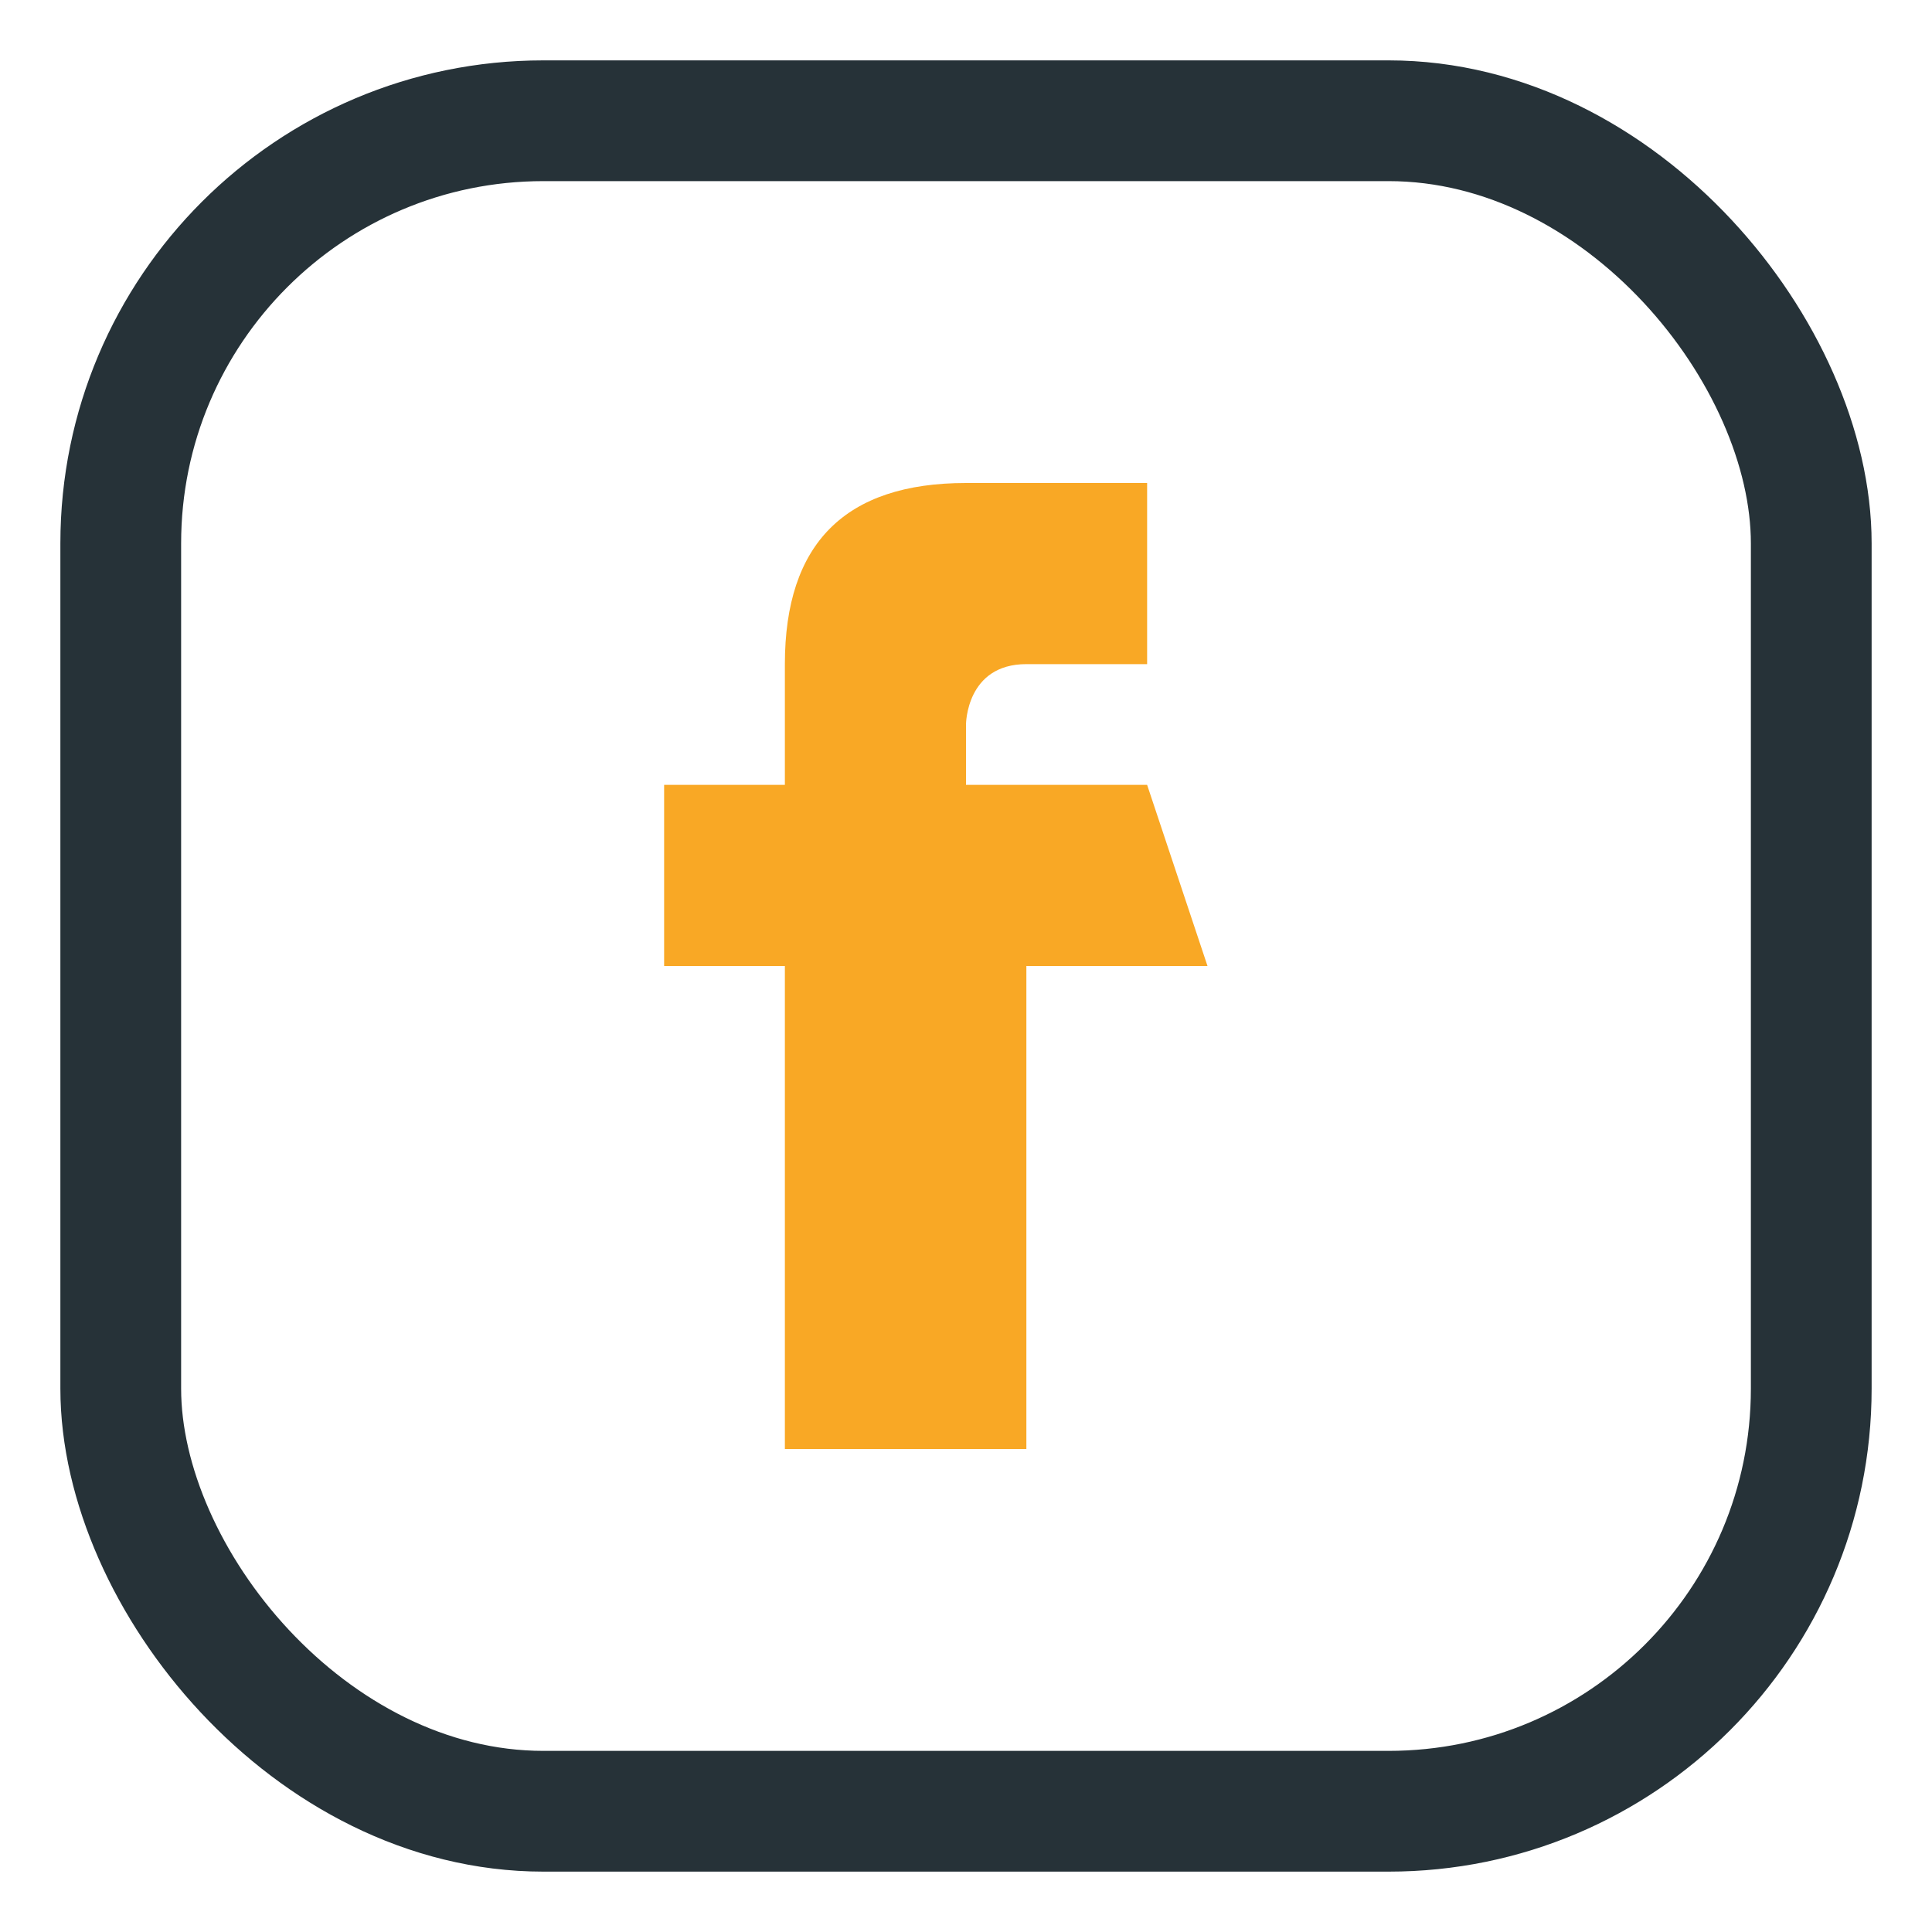
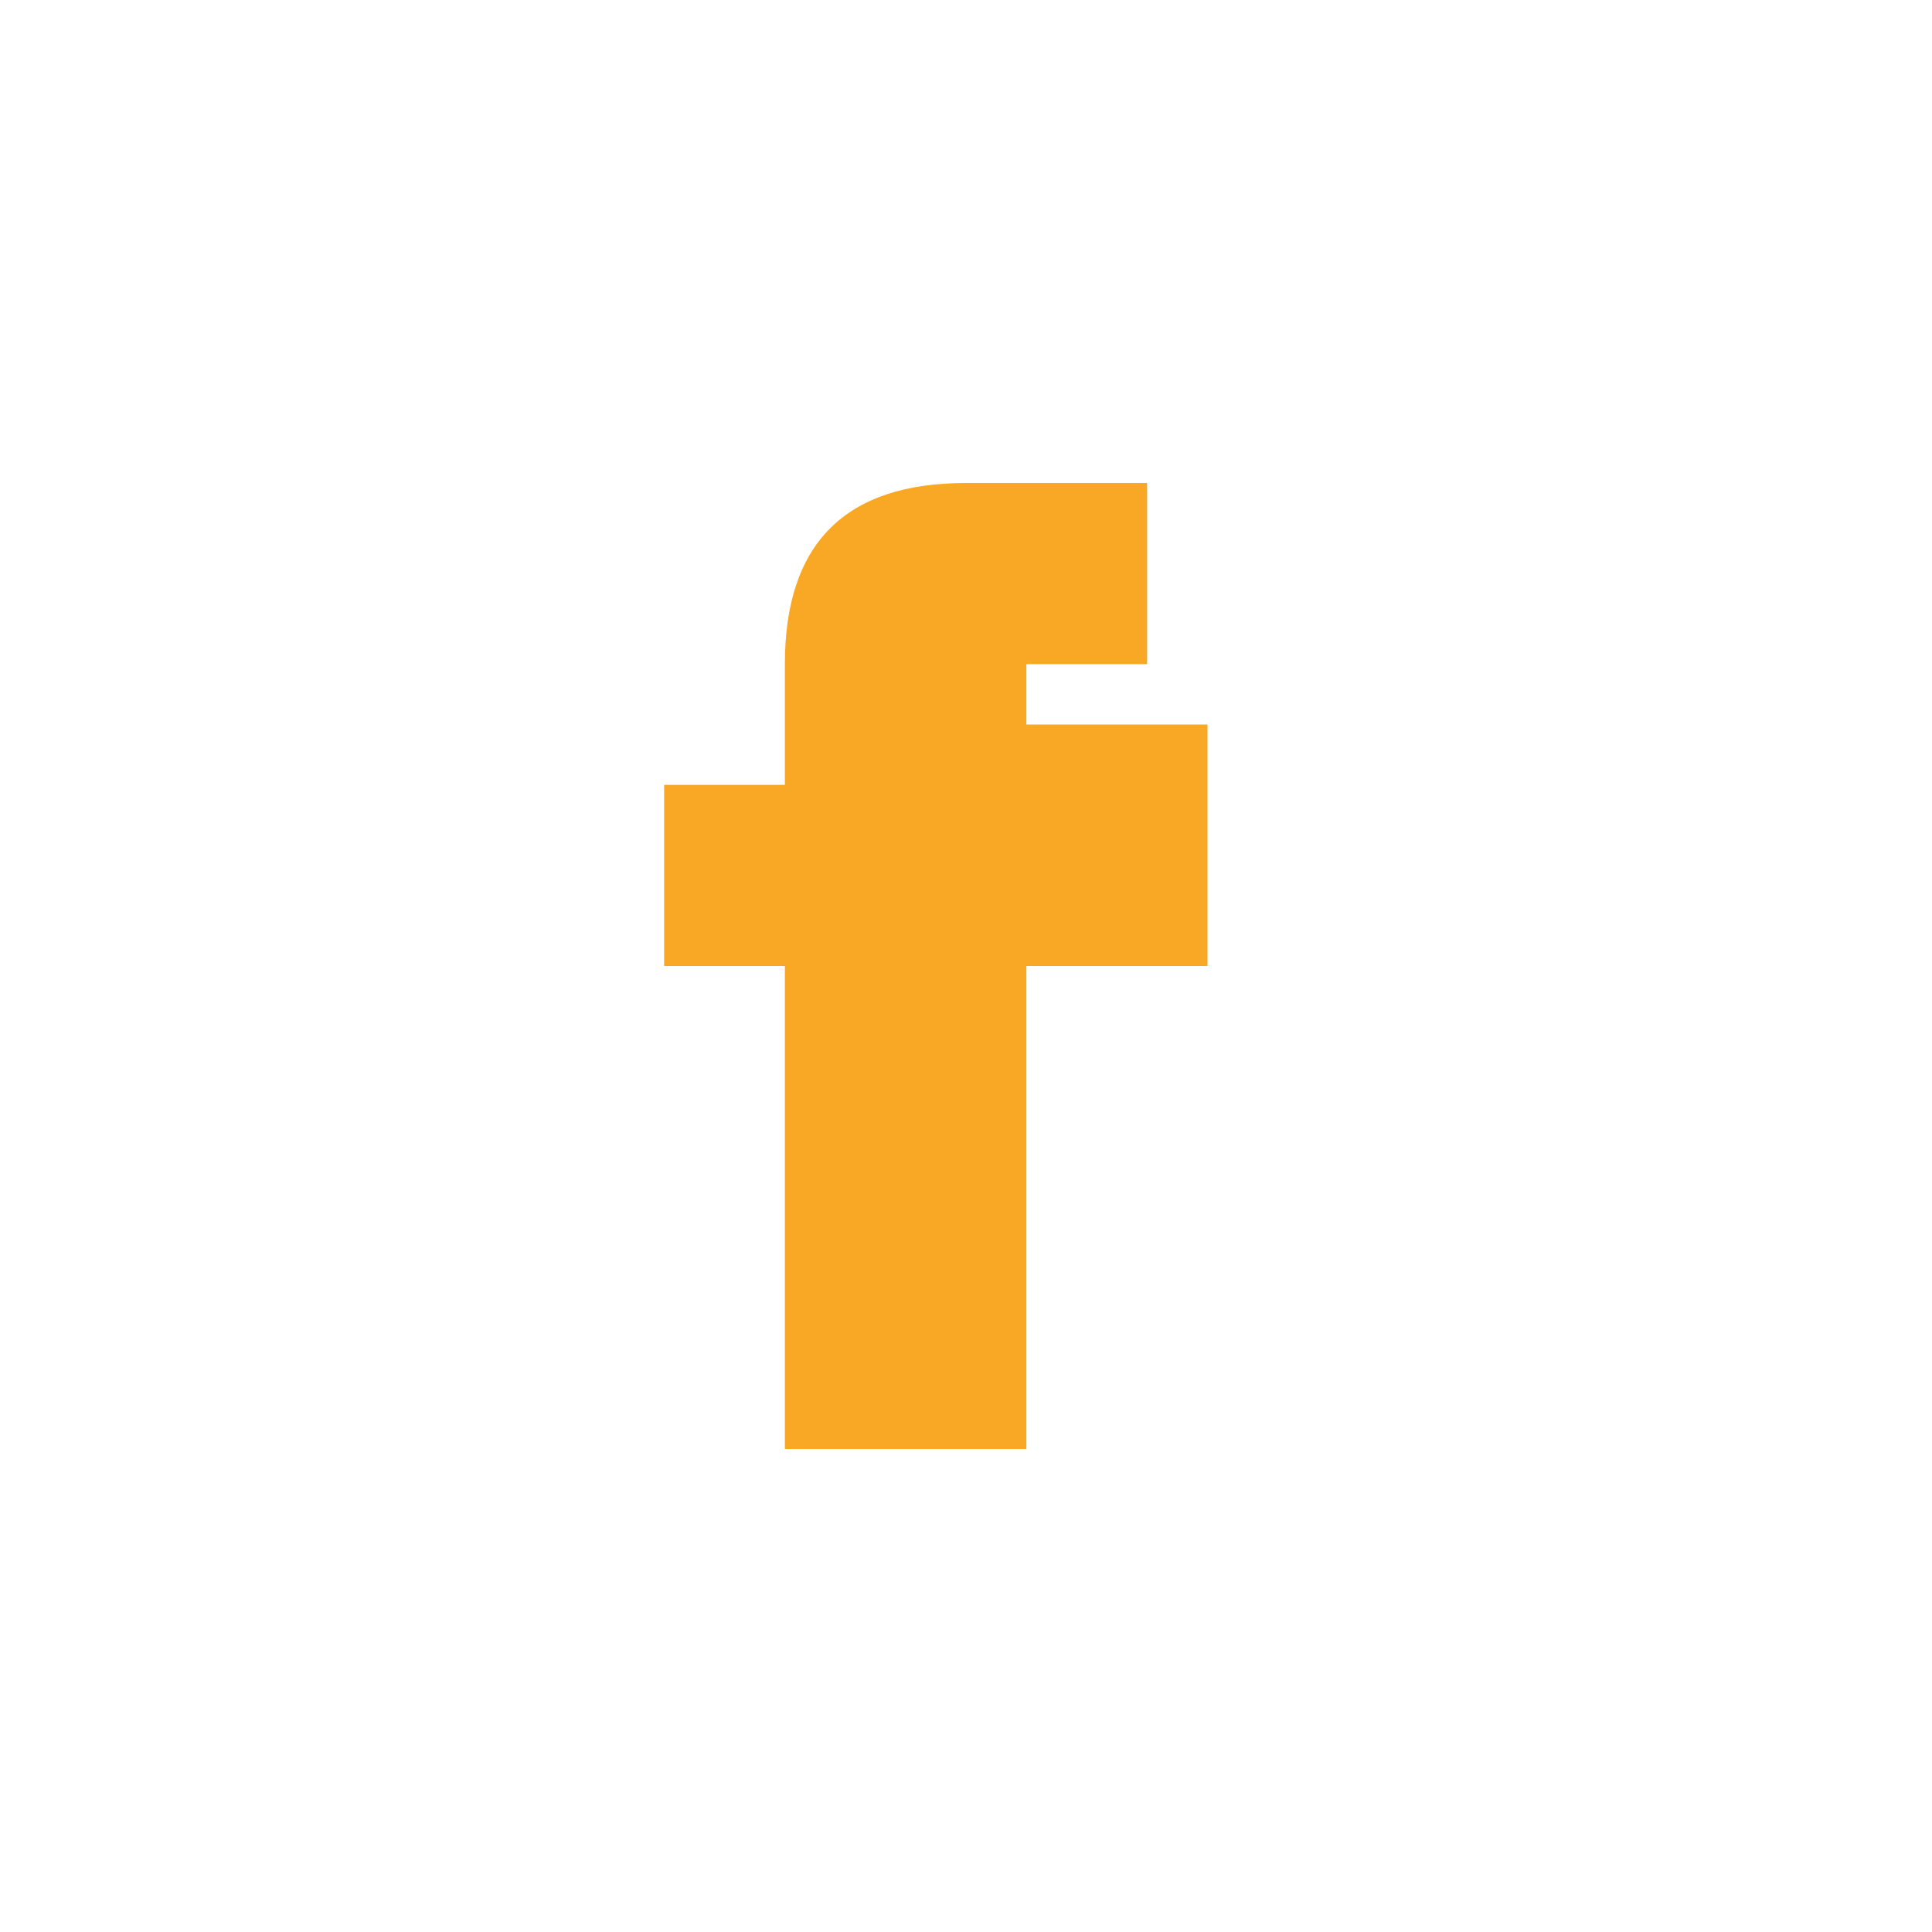
<svg xmlns="http://www.w3.org/2000/svg" width="32" height="32" viewBox="0 0 32 32">
-   <rect x="2" y="2" width="28" height="28" rx="7" fill="none" stroke="#263238" stroke-width="2" />
-   <path d="M20 16h-3v8h-4v-8h-2v-3h2v-2c0-2 1-3 3-3h3v3h-2c-1 0-1 1-1 1v1h3z" fill="#F9A825" />
+   <path d="M20 16h-3v8h-4v-8h-2v-3h2v-2c0-2 1-3 3-3h3v3h-2v1h3z" fill="#F9A825" />
</svg>